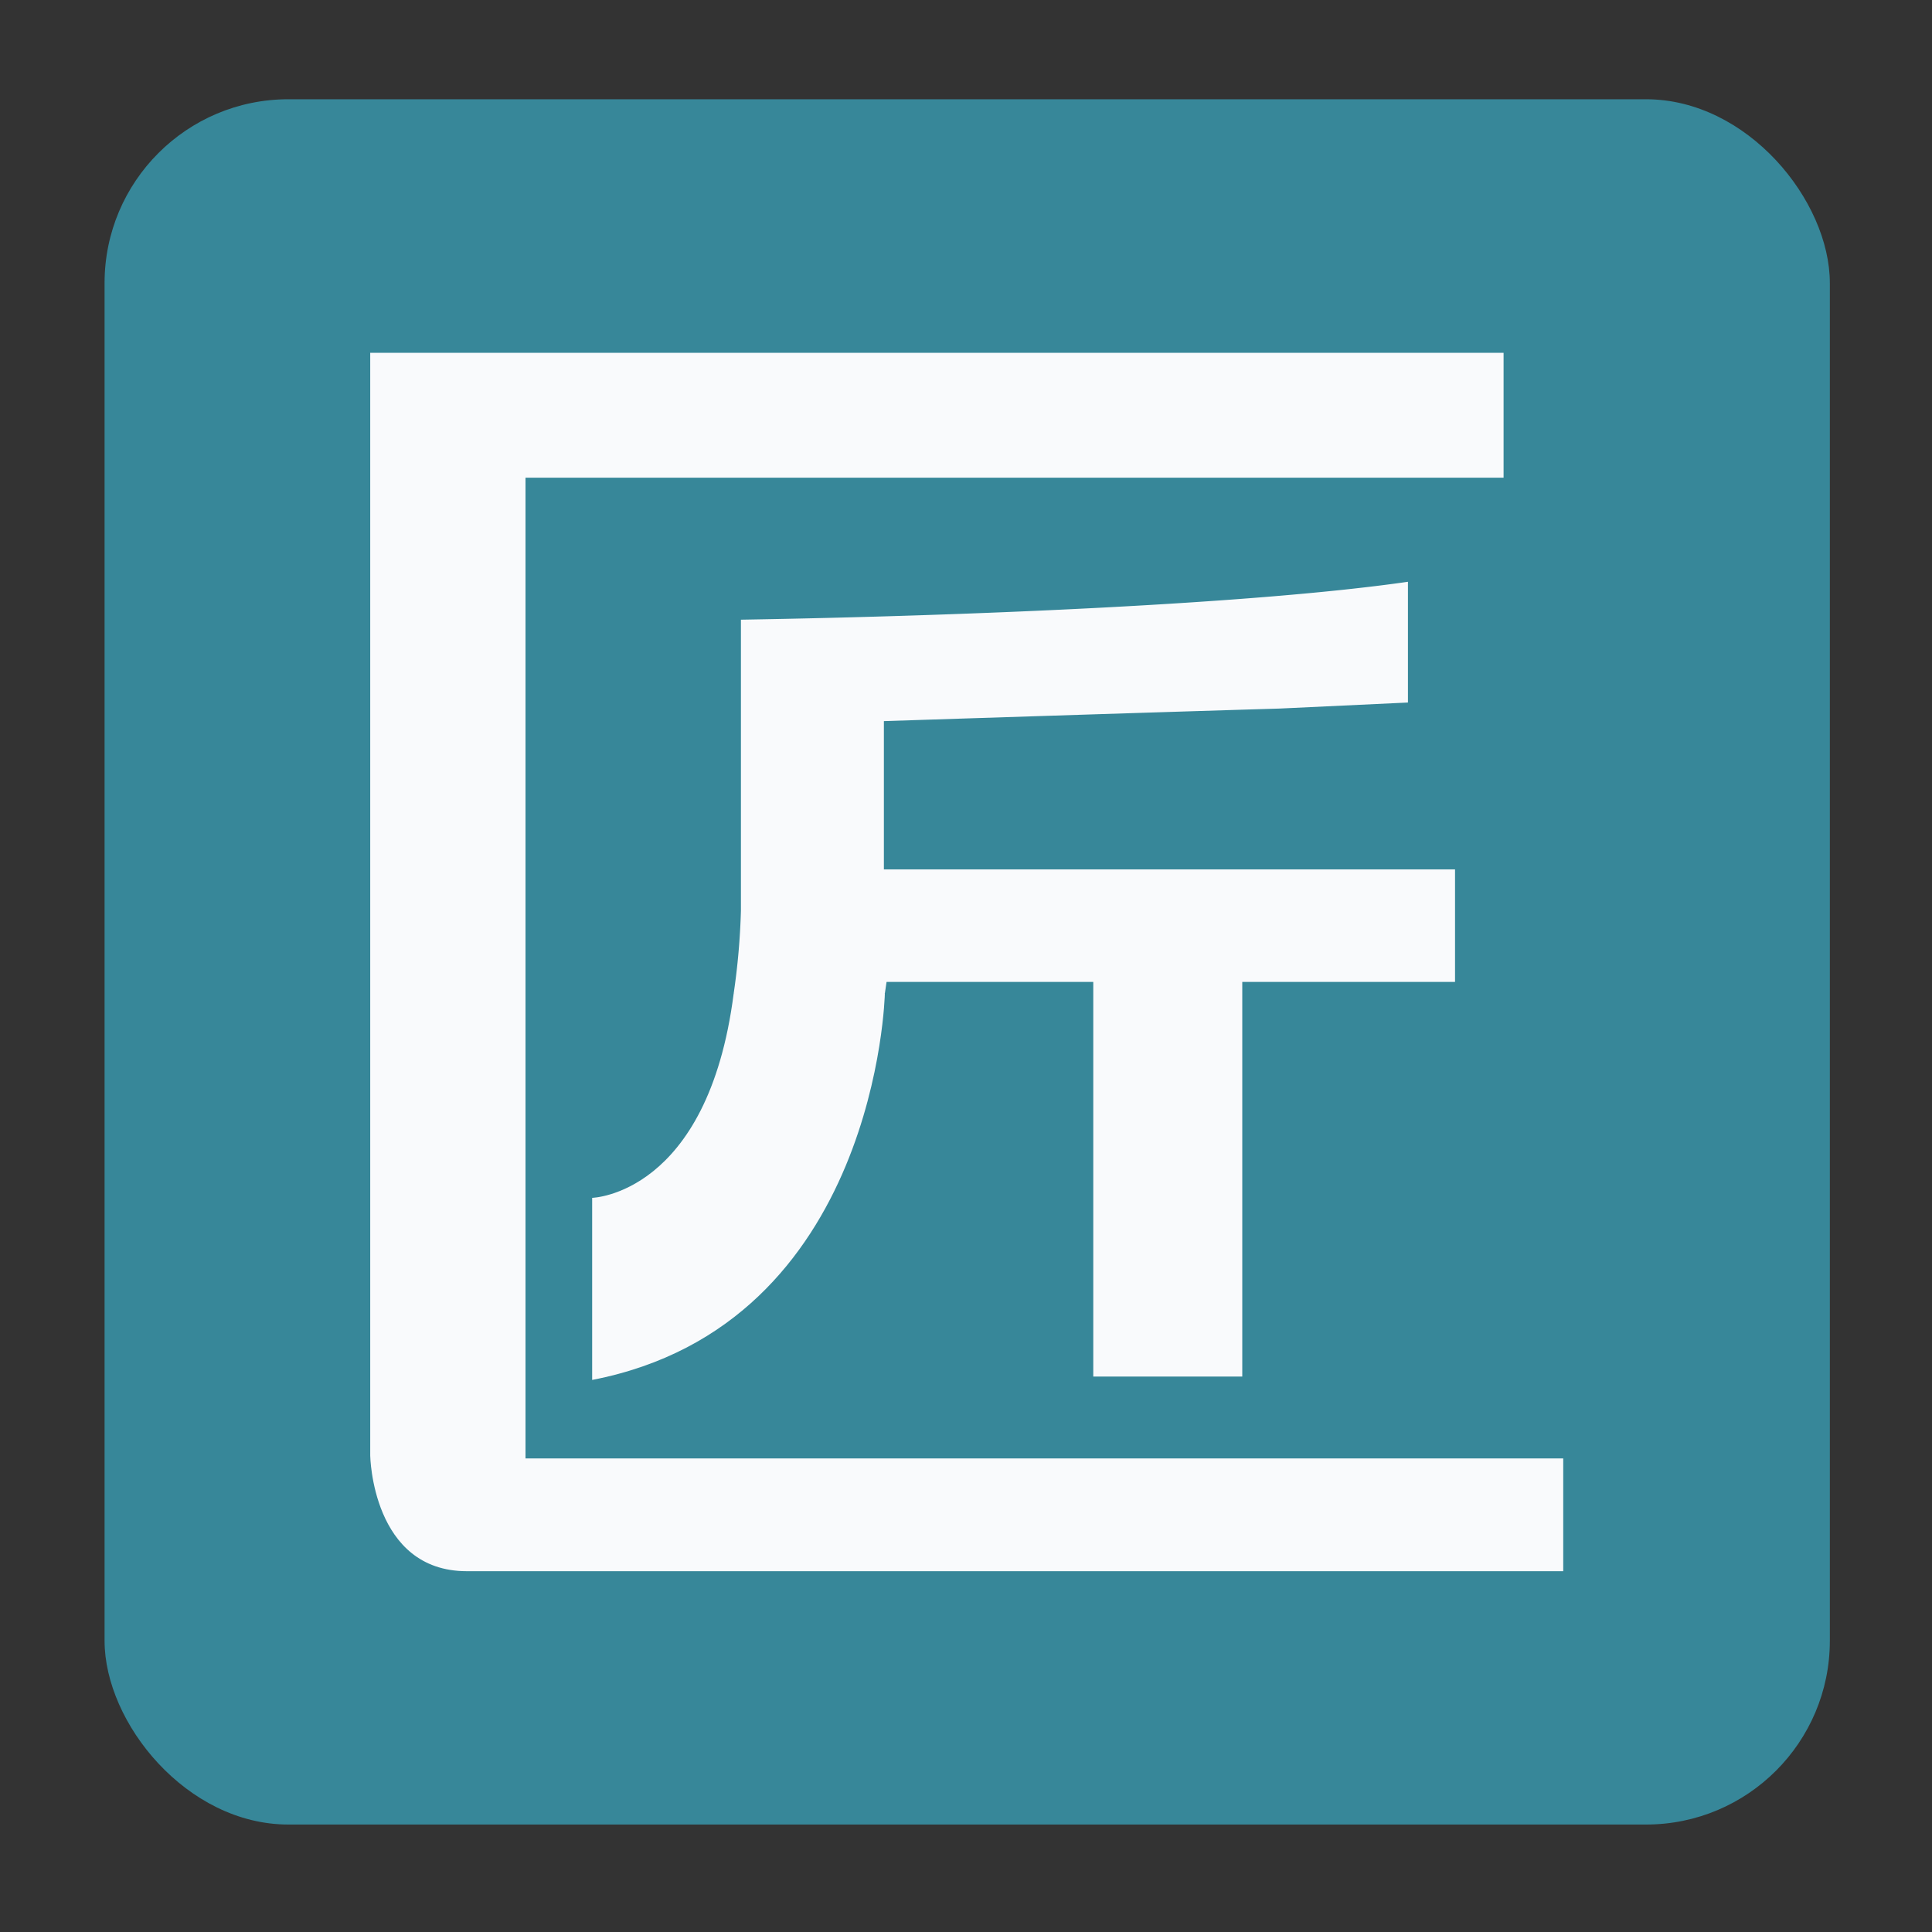
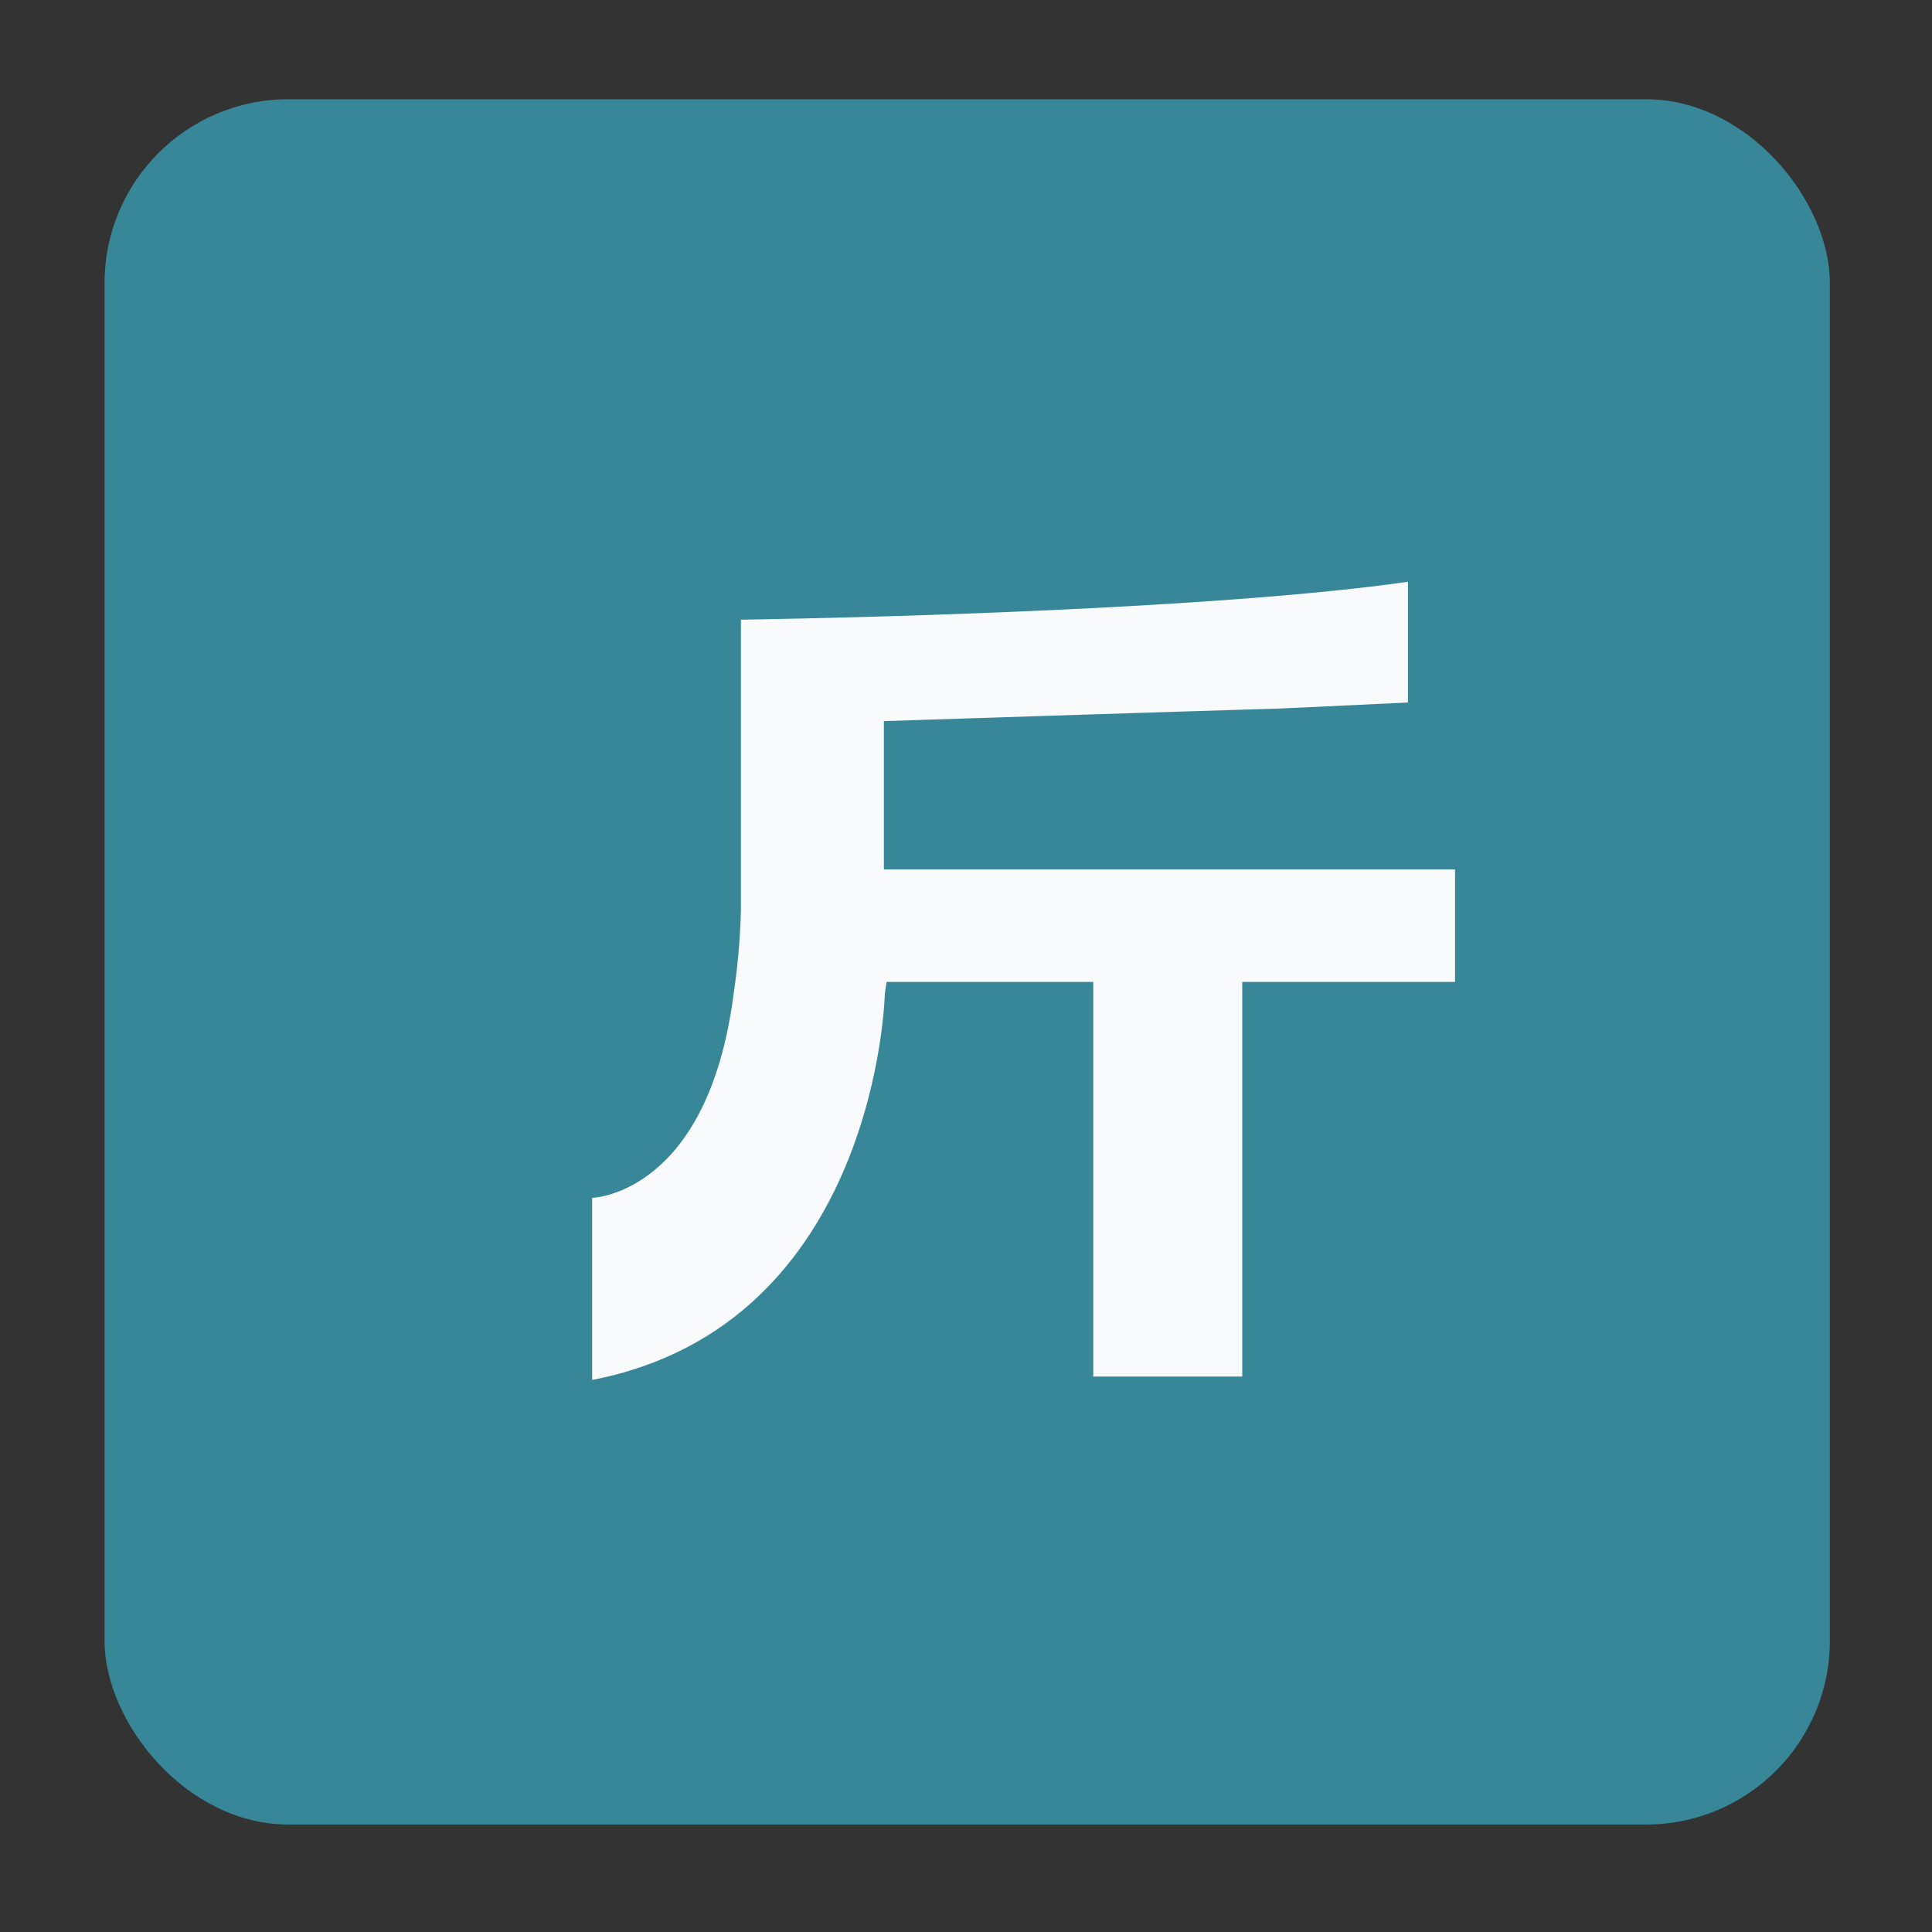
<svg xmlns="http://www.w3.org/2000/svg" id="图层_1" data-name="图层 1" viewBox="0 0 80 80">
  <rect x="0" y="0" width="80" height="80" fill="#333333" stroke="none" />
  <defs>
    <style>.cls-1{fill:#378799;}.cls-2{fill:#f9fafc;}</style>
  </defs>
  <title>jiang</title>
  <rect class="cls-1" x="4.33" y="4.11" width="71.44" height="71.44" rx="7.61" />
  <path class="cls-2" d="M36.64,41.14s-.29,13.71-12.12,16V49.6s4.79-.12,5.86-8.46l3.9-2.45Z" />
-   <path class="cls-2" d="M21.76,60.39V19.78h40.5V14.61H15.33V60.27s.07,4.79,4,4.79h45.4V60.39Z" />
  <path class="cls-2" d="M36.6,29.86s11-.36,16.38-.52l5.32-.25v-5C52,25,40.24,25.5,30.68,25.66V37.72a29,29,0,0,1-.3,3.42h6.26l.07-.48h8.56V57h6.17V40.66h8.81V36H36.6Z" />
</svg>